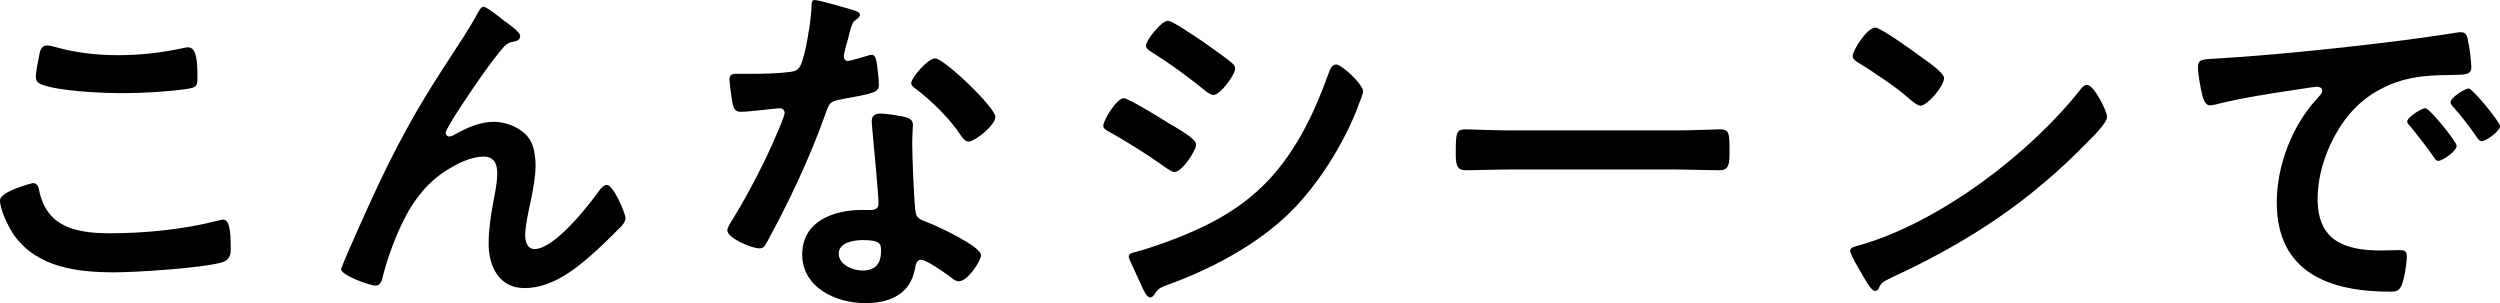
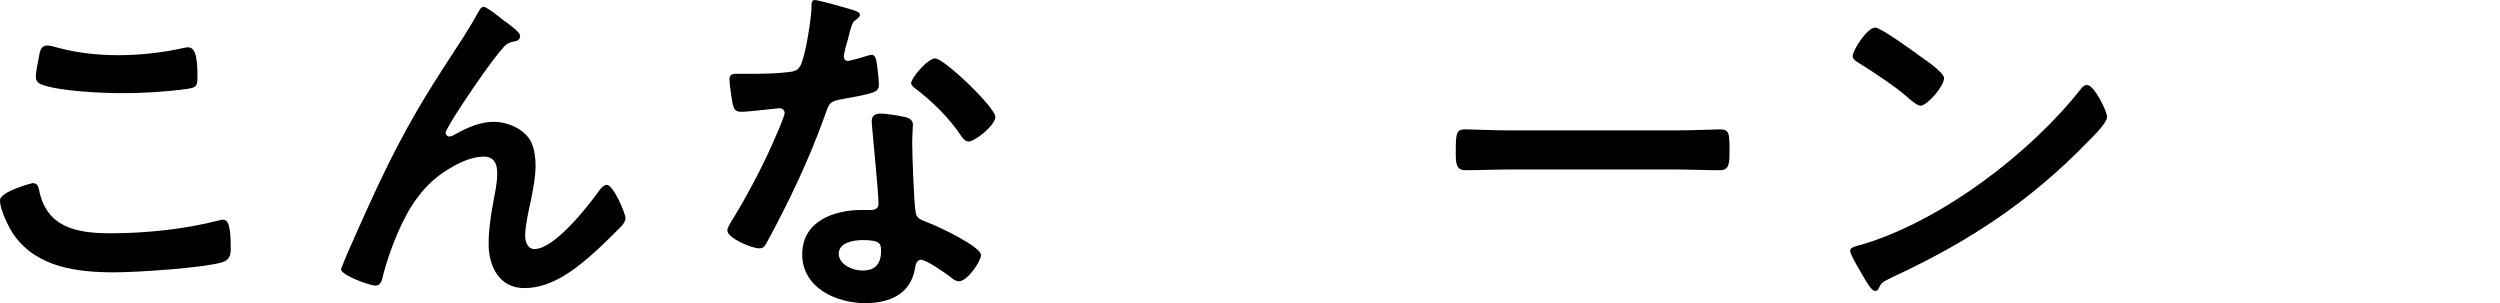
<svg xmlns="http://www.w3.org/2000/svg" id="_レイヤー_1" data-name="レイヤー_1" version="1.1" viewBox="0 0 167.445 20.304">
-   <path d="M147.213,4.536c0-.624.336-.552,1.392-.624,3.504-.216,7.008-.576,10.488-.984,1.824-.216,3.648-.456,5.448-.744.096-.024.216-.024.312-.024.36,0,.408.312.456.6.096.408.216,1.344.216,1.752,0,.528-.504.48-1.08.504-1.392.024-2.616.024-3.984.504-1.848.672-3.144,1.848-4.08,3.576-.696,1.272-1.152,2.76-1.152,4.224,0,2.784,1.776,3.456,4.224,3.456.408,0,.936-.024,1.2-.024.36,0,.552.024.552.408,0,.48-.168,1.536-.36,1.968-.168.36-.36.408-.768.408-4.08,0-7.584-1.296-7.584-5.976,0-2.448,1.008-5.088,2.64-6.888.264-.288.408-.456.408-.576,0-.216-.192-.288-.36-.288-.168,0-1.272.192-1.512.216-1.608.24-3.768.576-5.304.984-.12.024-.24.048-.36.048-.336,0-.456-.528-.528-.792-.096-.408-.264-1.32-.264-1.728ZM165.357,5.928c.24,0,2.088,2.232,2.088,2.52,0,.336-.936,1.008-1.224,1.008-.168,0-.264-.192-.36-.312-.384-.576-1.08-1.464-1.56-1.992-.072-.072-.168-.216-.168-.312,0-.288.936-.912,1.224-.912ZM162.453,7.248c.264,0,2.088,2.232,2.088,2.52,0,.36-.96,1.008-1.224,1.008-.168,0-.24-.168-.336-.288-.48-.696-1.008-1.368-1.536-2.016-.072-.072-.216-.216-.216-.336,0-.288.96-.888,1.224-.888Z" />
  <path d="M139.784,5.688c.48,0,1.344,1.776,1.344,2.136,0,.408-.96,1.344-1.272,1.656-3.888,4.008-7.968,6.696-13.032,9.048-.792.384-.816.408-1.008.816-.048.096-.12.144-.24.144-.264,0-.768-.96-.936-1.248-.144-.24-.72-1.2-.72-1.44,0-.264.432-.312.744-.408,5.304-1.56,11.304-6.096,14.712-10.44.096-.12.24-.264.408-.264ZM125.6,1.848c.384,0,2.688,1.68,3.144,2.016.312.216,1.464,1.008,1.464,1.368,0,.552-1.128,1.848-1.584,1.848-.192,0-.648-.36-.96-.648-.672-.6-2.328-1.704-3.192-2.232-.192-.12-.384-.24-.384-.456,0-.36.96-1.896,1.512-1.896Z" />
  <path d="M101.152,8.736h11.04c1.104,0,2.664-.072,2.976-.072.648,0,.672.192.672,1.512,0,.768-.024,1.224-.648,1.224-1.008,0-2.016-.048-3-.048h-11.04c-.984,0-1.992.048-3.0.048-.624,0-.648-.456-.648-1.2,0-1.344.048-1.536.672-1.536.312,0,1.968.072,2.976.072Z" />
-   <path d="M75.601,17.16c0-.192.312-.24.456-.288.648-.144,2.184-.696,2.856-.96,2.328-.936,4.224-1.968,5.976-3.768,1.944-2.04,3.168-4.632,4.104-7.248.096-.24.192-.576.504-.576.36,0,1.8,1.32,1.8,1.8,0,.168-.192.6-.312.936-.048.168-.12.288-.144.384-.96,2.376-2.592,4.968-4.44,6.792-2.232,2.184-5.28,3.792-8.208,4.848-.576.216-.624.264-.912.696-.048.072-.144.144-.24.144-.264,0-.456-.528-.6-.816l-.792-1.728c-.024-.048-.048-.144-.048-.216ZM73.897,8.424c0-.384.912-1.848,1.368-1.848.312,0,2.568,1.392,2.976,1.656.648.384,1.872,1.056,1.872,1.44,0,.432-.96,1.848-1.44,1.848-.168,0-.408-.168-.552-.264-1.344-.96-2.4-1.608-3.816-2.424-.168-.096-.408-.192-.408-.408ZM80.305,2.616c.168.096.288.192.36.24.504.36,1.368.96,1.8,1.32.144.12.264.24.264.408,0,.432-1.008,1.776-1.44,1.776-.192,0-.456-.192-.6-.312-1.128-.912-2.304-1.776-3.528-2.544-.168-.096-.408-.24-.408-.456,0-.336,1.032-1.656,1.464-1.656.288,0,1.44.792,2.088,1.224Z" />
  <path d="M57.786,16.08c-.576,0-1.608.144-1.608.912,0,.744.96,1.128,1.584,1.128.864,0,1.248-.456,1.248-1.296,0-.48-.024-.744-1.224-.744ZM58.962,7.608c.456,0,1.272.144,1.704.24.264.072.48.216.48.504,0,.048-.048.768-.048,1.272,0,.696.12,4.152.24,4.656.072.36.384.456.744.6.072.024.168.072.24.096.552.216,3.384,1.536,3.384,2.112,0,.384-.888,1.752-1.488,1.752-.24,0-.456-.216-.624-.336-.36-.264-1.536-1.104-1.92-1.104-.264,0-.36.336-.384.552-.288,1.752-1.704,2.352-3.336,2.352-1.944,0-4.224-1.032-4.224-3.264,0-2.208,2.088-2.976,3.984-2.976h.624c.288,0,.504-.12.504-.408,0-.768-.36-4.248-.432-5.184,0-.12-.024-.216-.024-.336,0-.384.216-.528.576-.528ZM62.634,3.912c.6,0,4.032,3.288,4.032,3.912,0,.576-1.368,1.656-1.8,1.656-.24,0-.408-.264-.528-.432-.744-1.128-1.92-2.28-3-3.096-.096-.072-.312-.216-.312-.384,0-.336,1.104-1.656,1.608-1.656ZM54.57,0c.264,0,2.256.576,2.64.696.12.048.384.12.384.288s-.168.264-.384.432c-.192.168-.36,1.008-.432,1.272-.072.192-.264.96-.264,1.08,0,.168.096.312.264.312s1.152-.288,1.368-.36c.072-.024.168-.048.24-.048.288,0,.312.432.36.72.048.336.12.936.12,1.272,0,.528-.288.576-2.496.984-.864.144-.84.312-1.128,1.104-1.056,2.952-2.424,5.808-3.912,8.544-.144.24-.216.336-.48.336-.528,0-2.136-.696-2.136-1.2,0-.216.312-.672.432-.864.984-1.608,2.136-3.816,2.856-5.544.12-.264.552-1.272.552-1.464,0-.144-.12-.312-.336-.312-.192,0-2.04.24-2.592.24-.408,0-.504-.216-.6-.768-.048-.288-.168-1.152-.168-1.392,0-.312.168-.384.432-.384h1.104c.816,0,1.656-.024,2.472-.12.312-.048.528-.072.72-.384.36-.6.768-3.264.768-4.032,0-.168,0-.408.216-.408Z" />
  <path d="M23.271,16.968c.888-2.016,1.776-4.032,2.76-6.024,1.776-3.528,2.904-5.232,5.016-8.472.36-.576.672-1.08.984-1.656.072-.12.192-.36.36-.36.216,0,1.104.72,1.344.912.24.168,1.104.768,1.104,1.032,0,.264-.216.36-.432.384-.264.048-.432.12-.624.312-.48.528-1.104,1.392-1.512,1.968-.336.456-2.424,3.504-2.424,3.84,0,.12.12.24.24.24.144,0,.312-.096.432-.168.792-.432,1.632-.816,2.544-.816.96,0,2.136.504,2.544,1.416.192.456.264,1.008.264,1.512,0,.792-.168,1.56-.312,2.328-.144.648-.384,1.728-.384,2.352,0,.408.144.912.624.912,1.344,0,3.624-2.904,4.368-3.96.12-.144.288-.336.48-.336.432,0,1.248,1.896,1.248,2.232,0,.192-.144.384-.264.528-.552.552-1.104,1.104-1.68,1.632-1.32,1.2-2.952,2.52-4.824,2.52-1.704,0-2.4-1.464-2.4-2.976,0-.936.144-1.872.312-2.784.12-.648.264-1.296.264-1.944,0-.624-.216-1.104-.912-1.104s-1.488.336-2.064.672c-1.008.552-1.776,1.248-2.448,2.184-.96,1.296-1.8,3.48-2.208,5.04-.072.312-.12.744-.528.744-.384,0-2.304-.696-2.304-1.104,0-.024.408-1.008.432-1.056Z" />
  <path d="M0,13.416c0-.6,2.16-1.152,2.184-1.152.312,0,.384.216.432.456.504,2.544,2.544,2.904,4.8,2.904,2.304,0,4.92-.264,7.152-.84.096-.024.264-.072.36-.072.36,0,.528.408.528,1.968,0,.456-.12.744-.576.888-1.272.384-5.76.672-7.2.672-2.496,0-5.184-.312-6.744-2.496-.36-.528-.936-1.68-.936-2.328ZM2.4,5.136c0-.288.12-.912.192-1.248.072-.408.12-.84.576-.84.192,0,.504.096.696.144,1.32.36,2.688.504,4.08.504,1.464,0,2.904-.168,4.344-.48.072-.024.216-.048.312-.048.6,0,.624,1.08.624,2.064,0,.576-.12.624-.672.72-1.32.192-3.0.288-4.344.288-1.32,0-4.296-.12-5.472-.6-.216-.096-.336-.24-.336-.504Z" />
</svg>